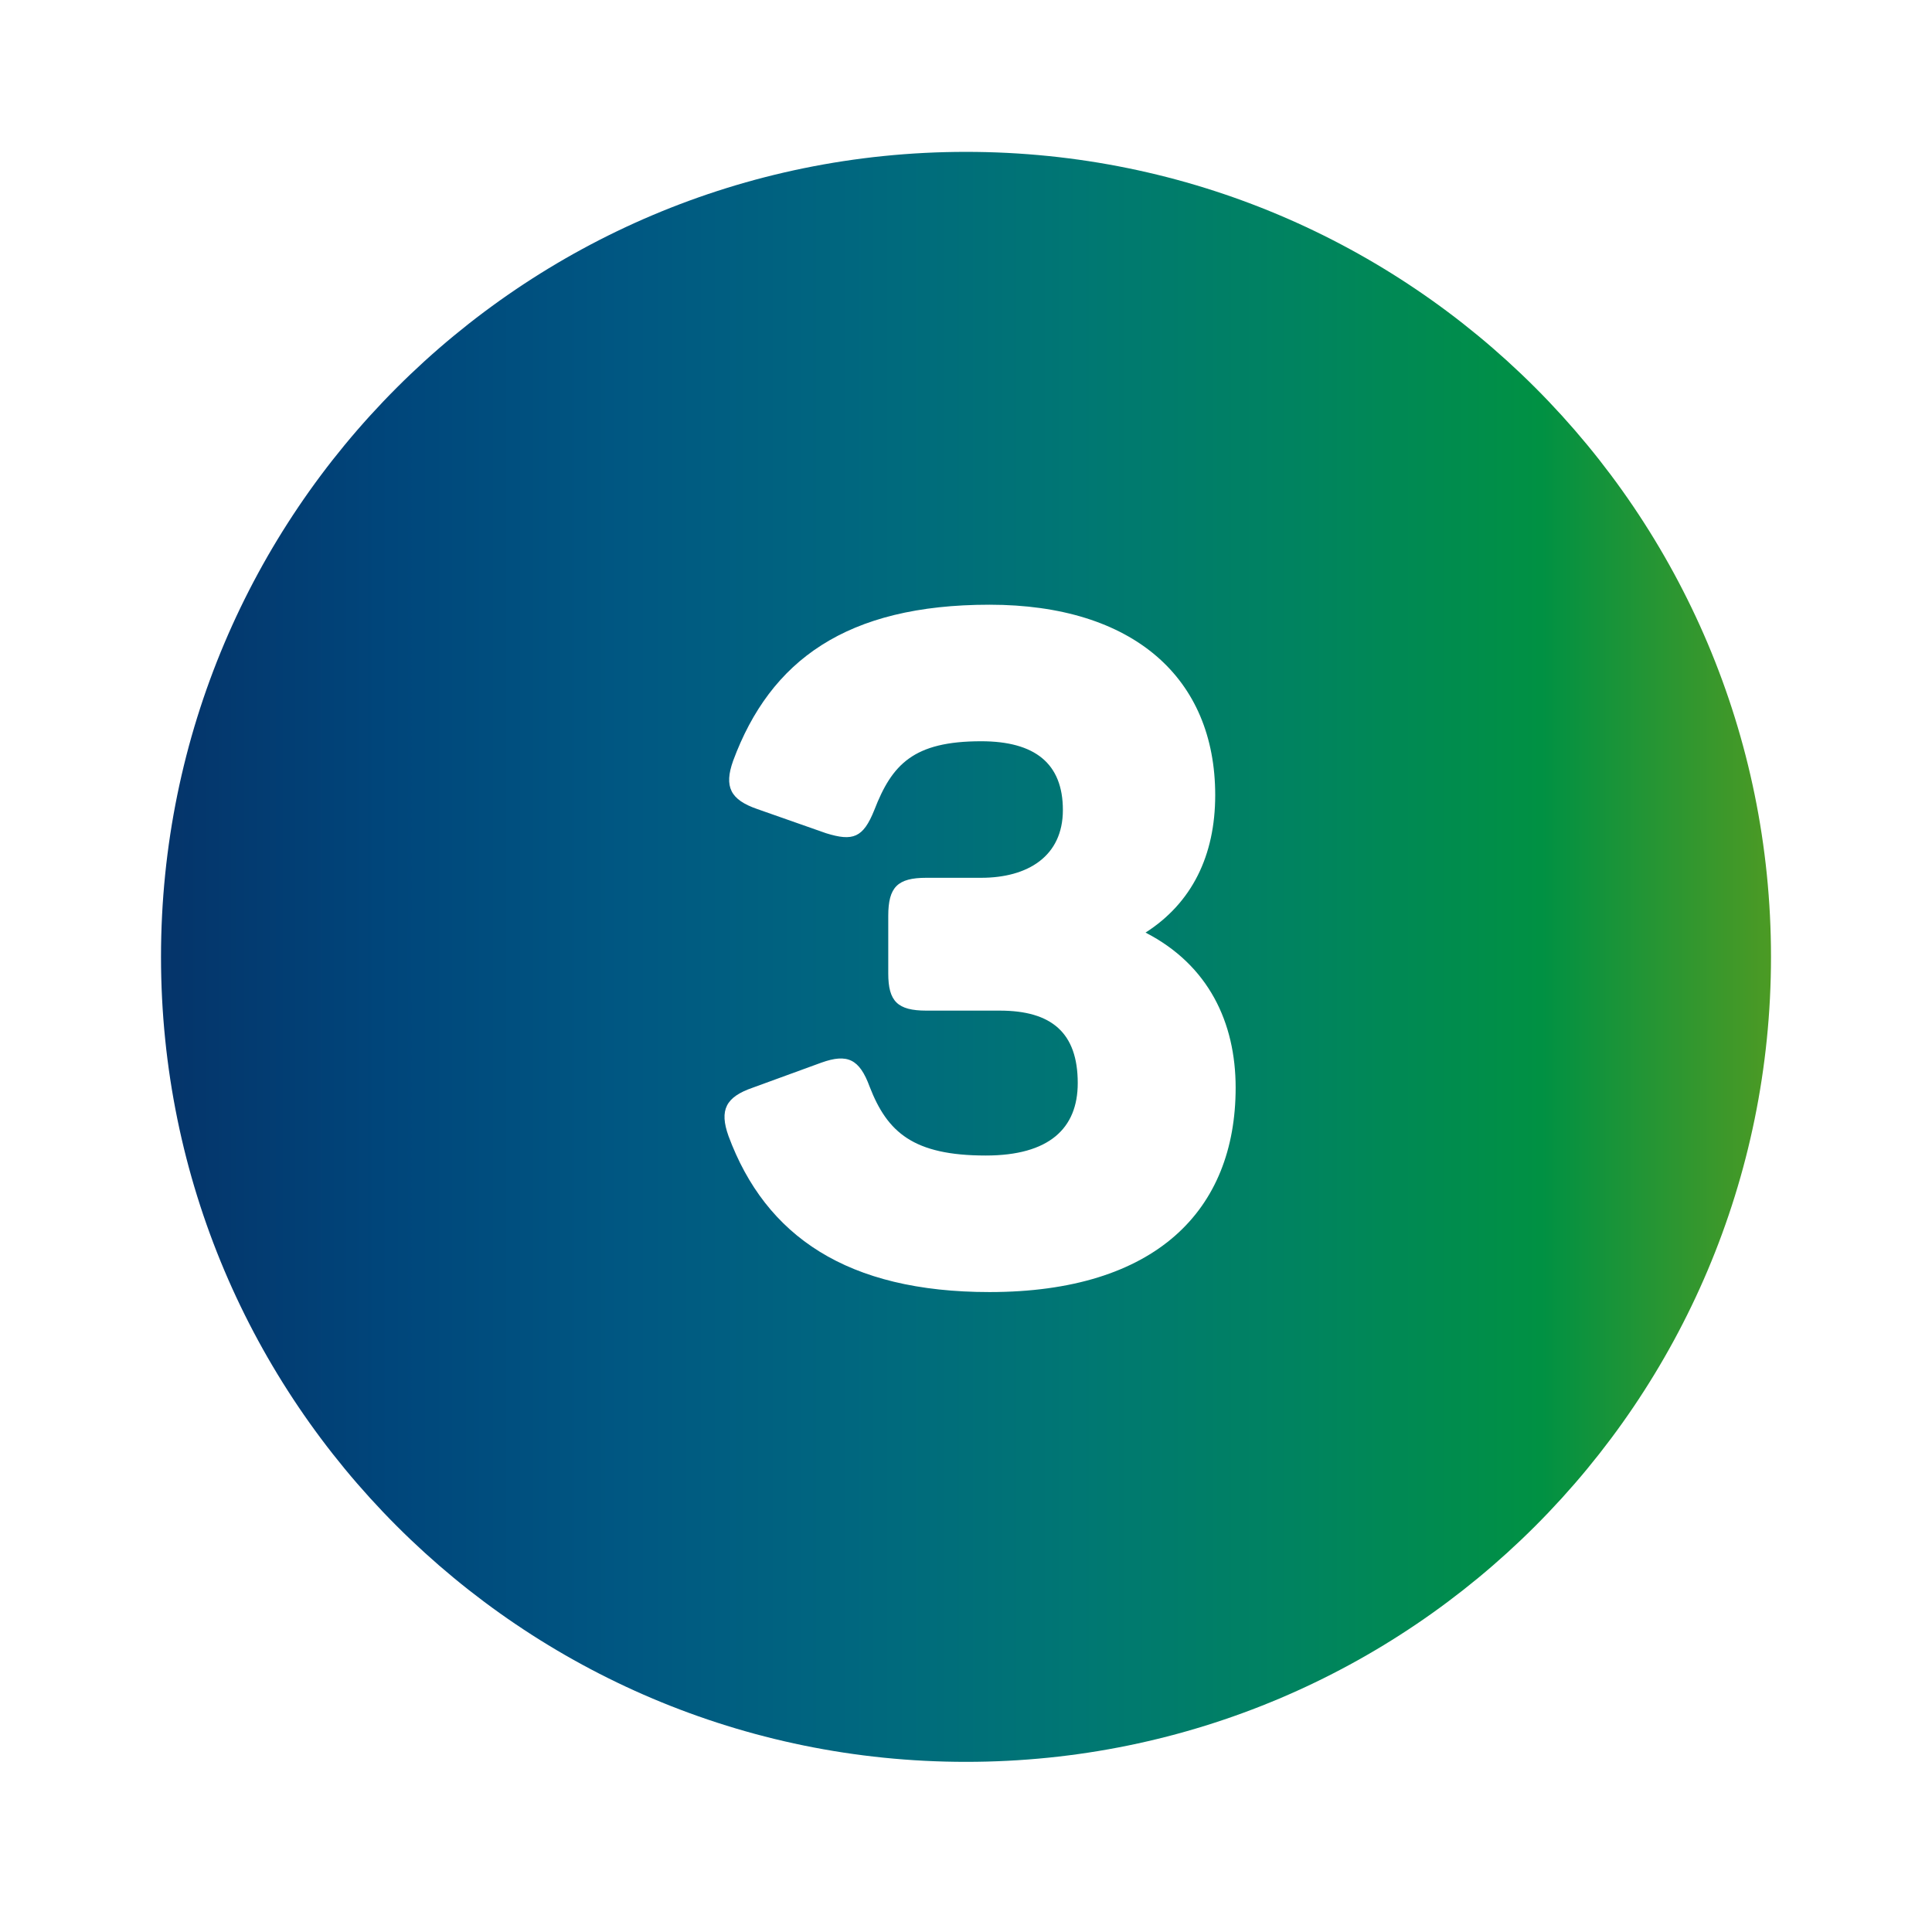
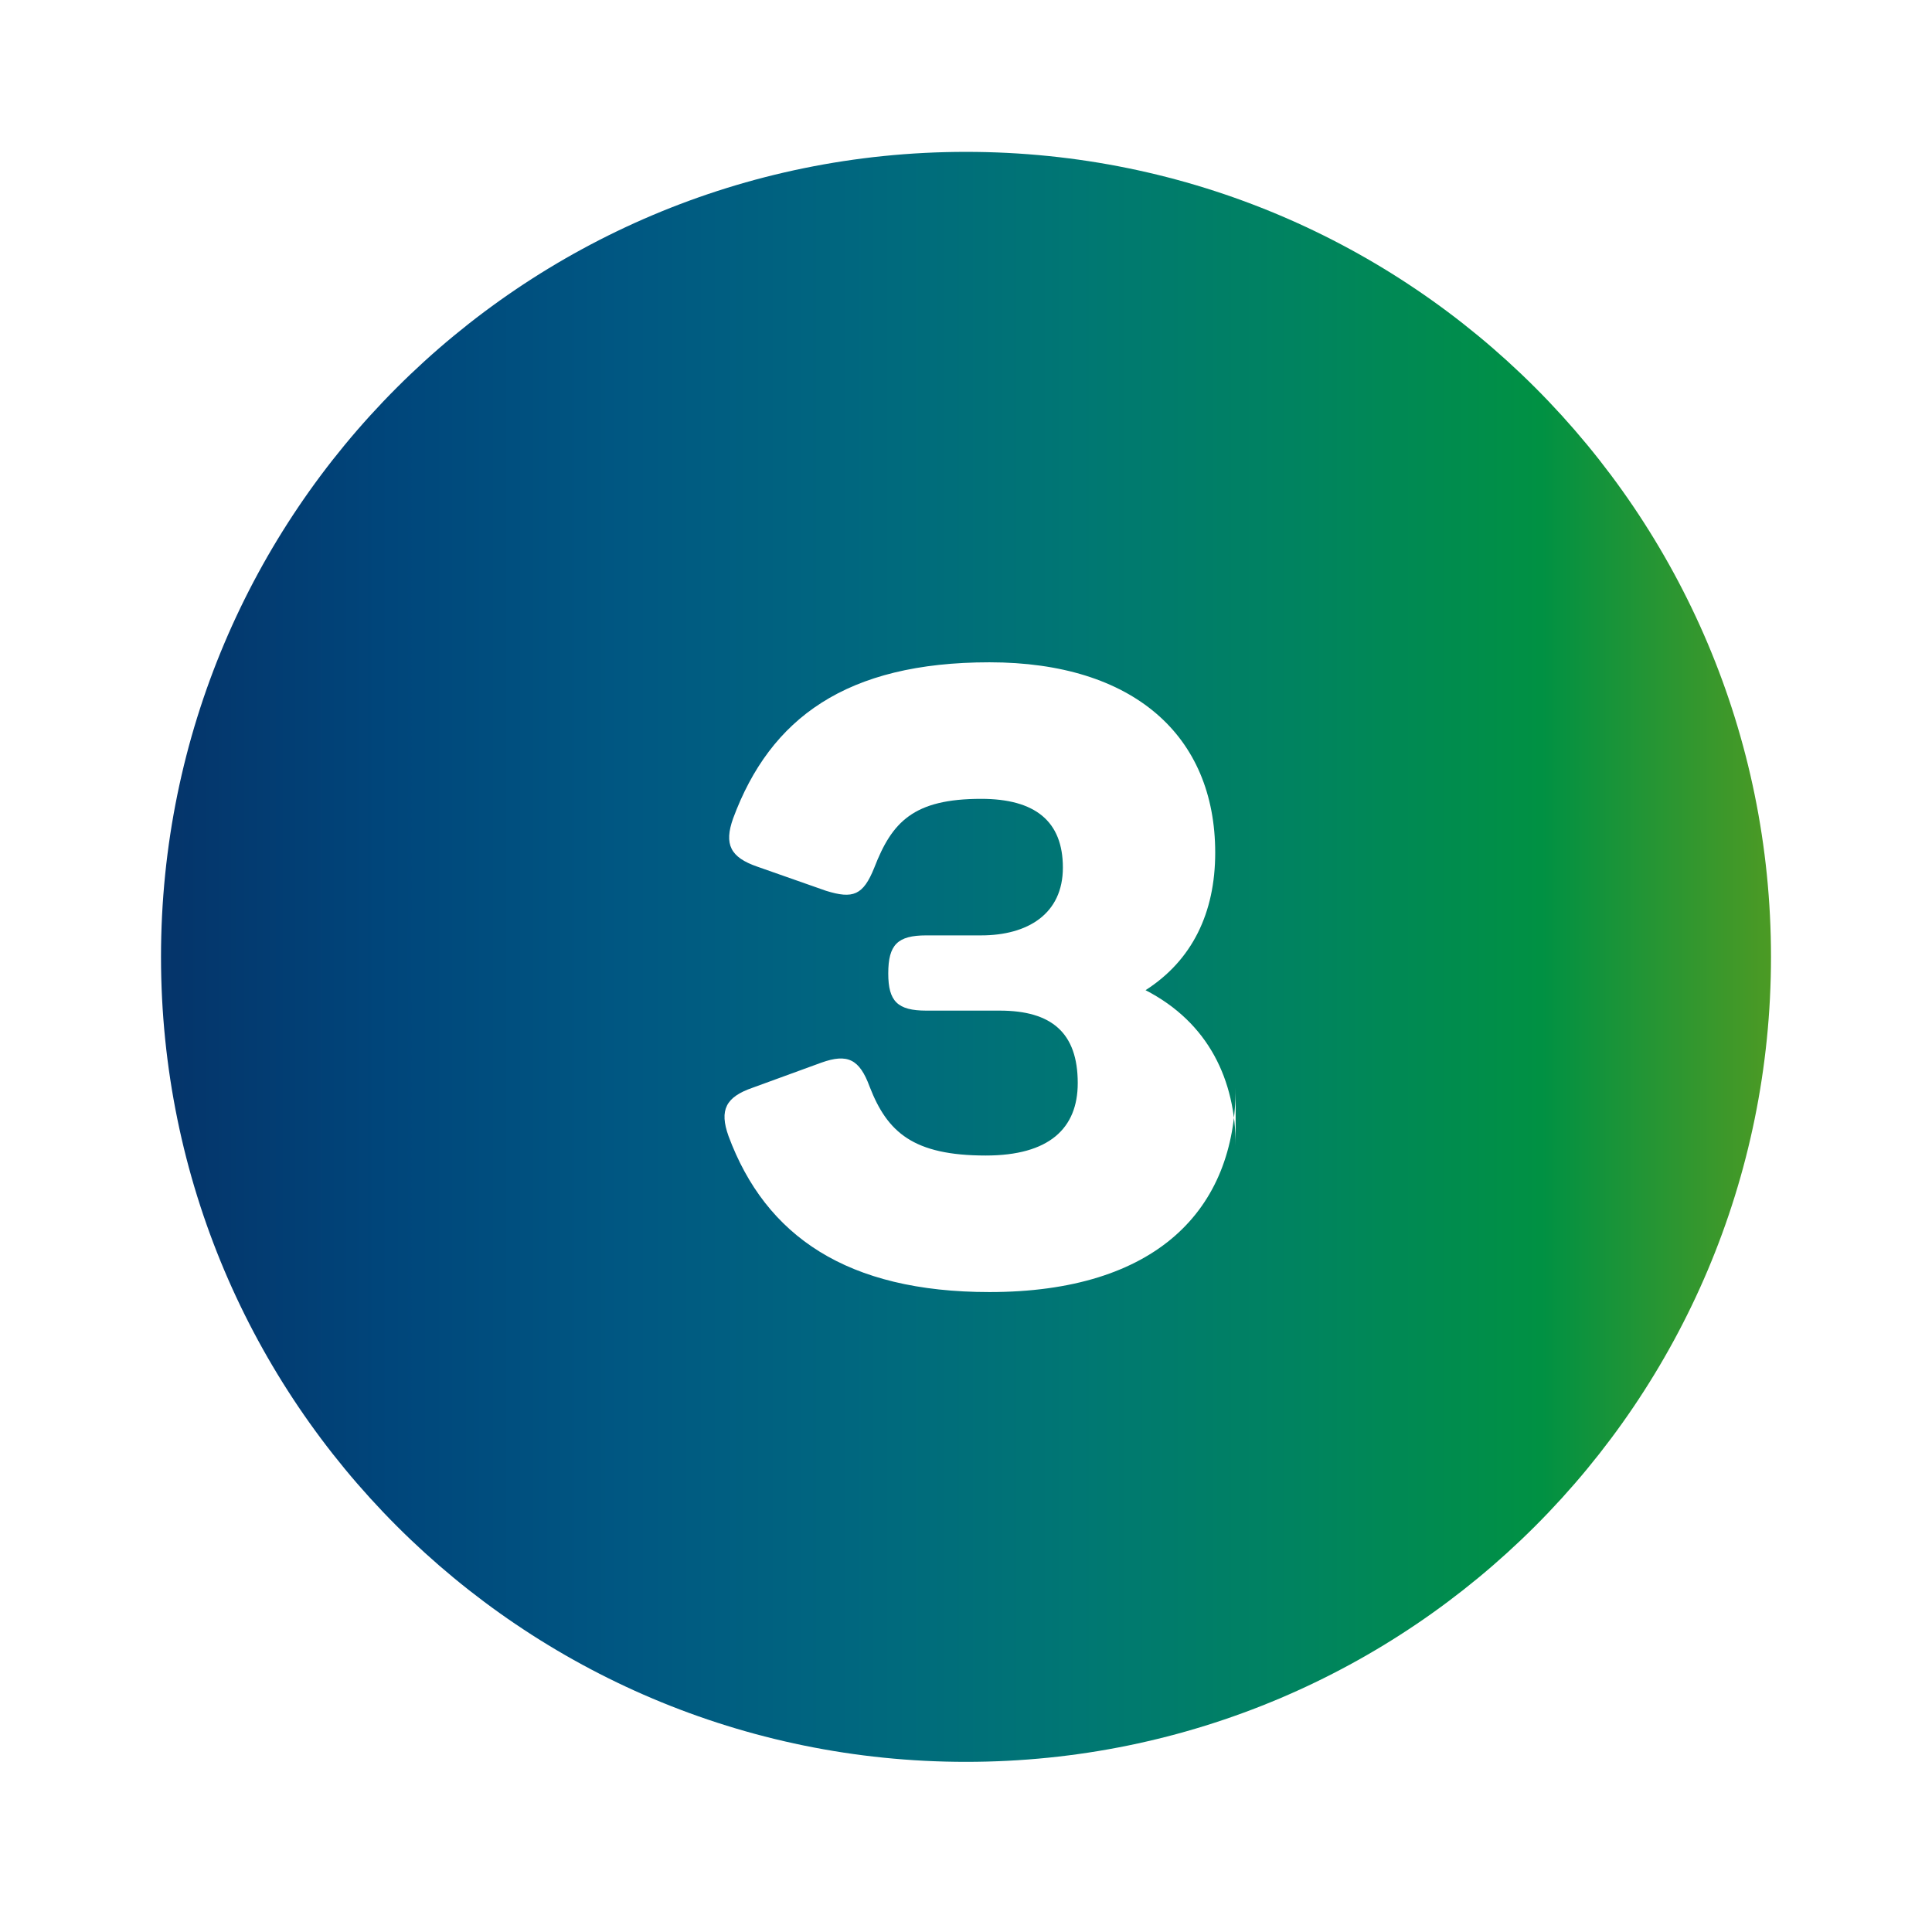
<svg xmlns="http://www.w3.org/2000/svg" fill="none" height="104" viewBox="0 0 104 104" width="104">
  <linearGradient id="a" gradientUnits="userSpaceOnUse" x1="8.667" x2="95.334" y1="8.175" y2="8.175">
    <stop offset="0" stop-color="#05346a" />
    <stop offset=".143" stop-color="#00467b" />
    <stop offset=".286" stop-color="#005782" />
    <stop offset=".429" stop-color="#00677f" />
    <stop offset=".571" stop-color="#007773" />
    <stop offset=".714" stop-color="#00845e" />
    <stop offset=".857" stop-color="#009143" />
    <stop offset="1" stop-color="#4c9a24" />
  </linearGradient>
-   <path clip-rule="evenodd" d="m52 94.841c23.932 0 43.333-19.401 43.333-43.333 0-23.932-19.401-43.333-43.333-43.333-23.932 0-43.333 19.401-43.333 43.333 0 23.932 19.401 43.333 43.333 43.333zm14.515-36.289c0 6.6-4.3 11-13.25 11-7.65 0-12.05-3-14.05-8.4-.5-1.4-.15-2.1 1.3-2.6l3.7-1.35c1.4-.5 2.05-.2 2.6 1.3.95 2.45 2.35 3.7 6.25 3.7 3.4 0 4.95-1.45 4.95-3.9 0-2.7-1.4-3.9-4.2-3.9h-3.95c-1.55 0-2.05-.5-2.05-2v-3.1c0-1.55.5-2.05 2.05-2.05h2.95c2.5 0 4.4-1.15 4.4-3.65 0-2.5-1.5-3.7-4.4-3.7-3.65 0-4.8 1.25-5.75 3.7-.6 1.5-1.15 1.7-2.6 1.25l-3.7-1.3c-1.45-.5-1.8-1.2-1.3-2.6 2-5.4 6.1-8.4 13.8-8.4 7.75 0 12.15 3.95 12.15 10.25 0 3.25-1.25 5.8-3.75 7.4 3.4 1.75 4.85 4.85 4.85 8.35z" fill="url(#a)" fill-rule="evenodd" />
+   <path clip-rule="evenodd" d="m52 94.841c23.932 0 43.333-19.401 43.333-43.333 0-23.932-19.401-43.333-43.333-43.333-23.932 0-43.333 19.401-43.333 43.333 0 23.932 19.401 43.333 43.333 43.333zm14.515-36.289c0 6.6-4.3 11-13.25 11-7.65 0-12.05-3-14.05-8.4-.5-1.4-.15-2.1 1.3-2.6l3.7-1.35c1.4-.5 2.05-.2 2.6 1.3.95 2.45 2.35 3.7 6.25 3.7 3.4 0 4.95-1.45 4.95-3.9 0-2.7-1.4-3.9-4.2-3.9h-3.95c-1.55 0-2.05-.5-2.05-2c0-1.55.5-2.05 2.05-2.05h2.95c2.5 0 4.4-1.15 4.4-3.65 0-2.5-1.5-3.7-4.4-3.7-3.65 0-4.8 1.25-5.75 3.7-.6 1.5-1.15 1.7-2.6 1.25l-3.7-1.3c-1.45-.5-1.8-1.2-1.3-2.6 2-5.4 6.1-8.4 13.8-8.4 7.75 0 12.15 3.95 12.15 10.25 0 3.25-1.25 5.8-3.75 7.4 3.4 1.75 4.85 4.85 4.85 8.35z" fill="url(#a)" fill-rule="evenodd" />
</svg>